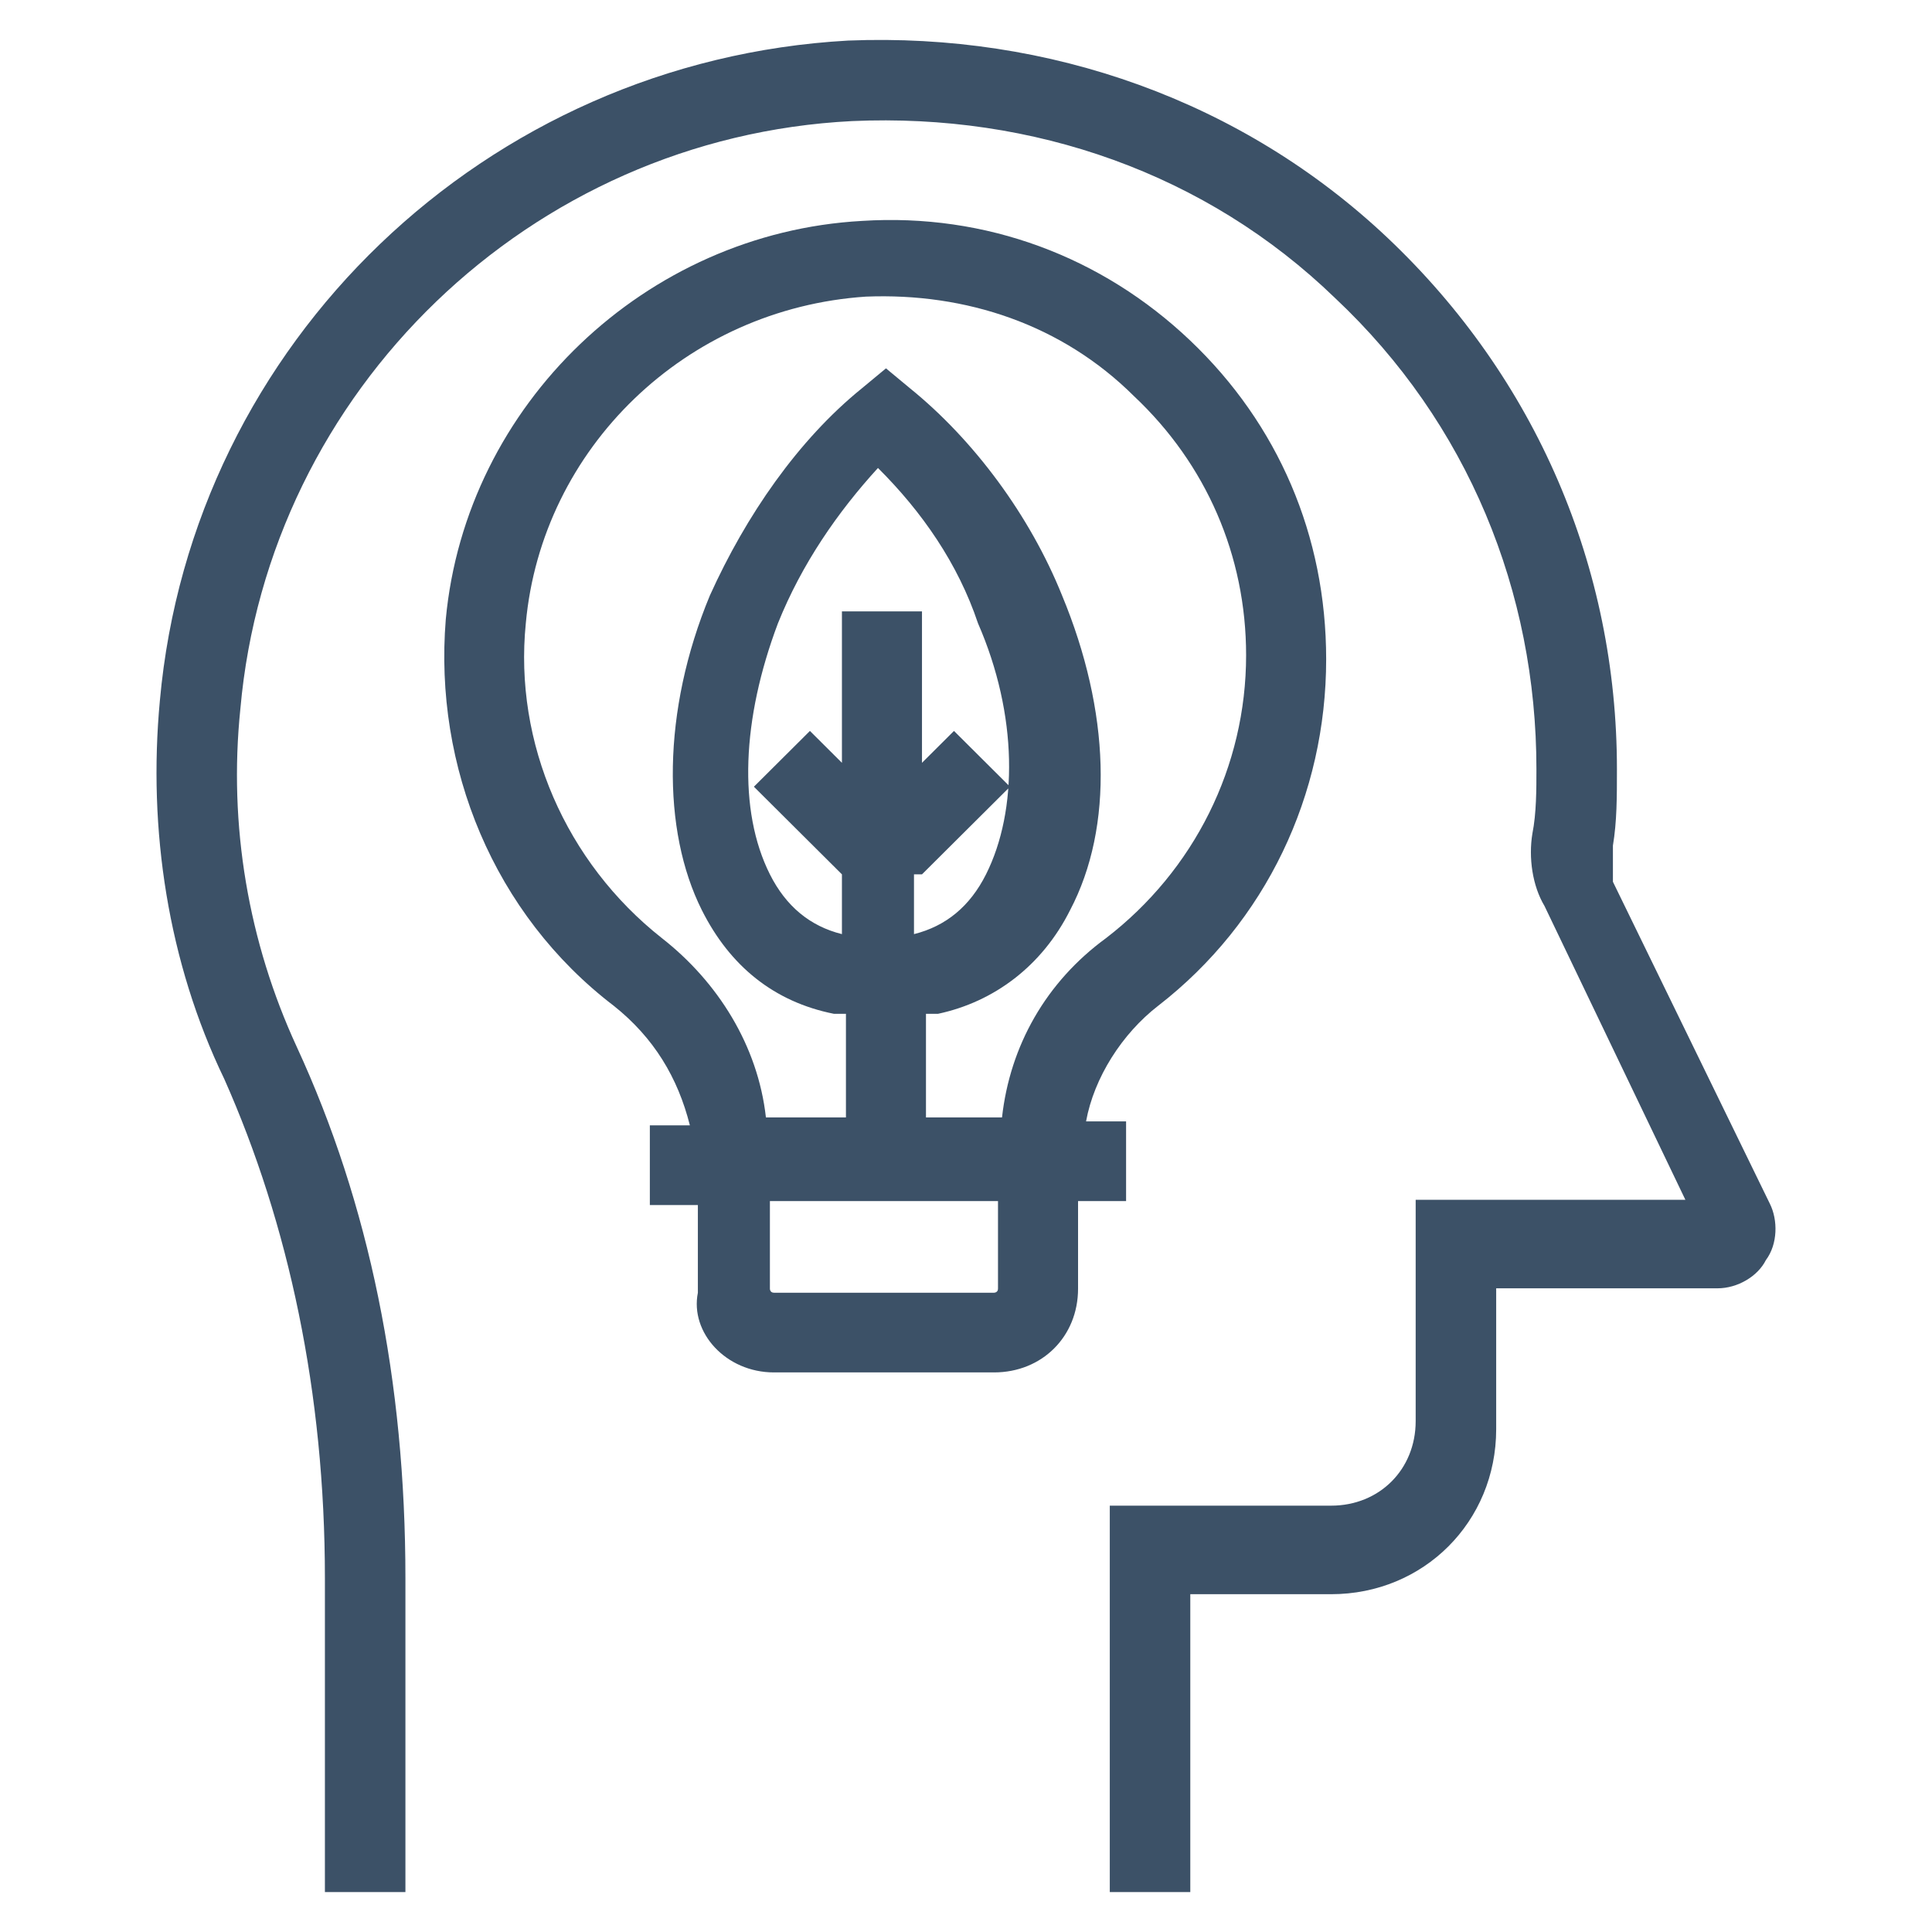
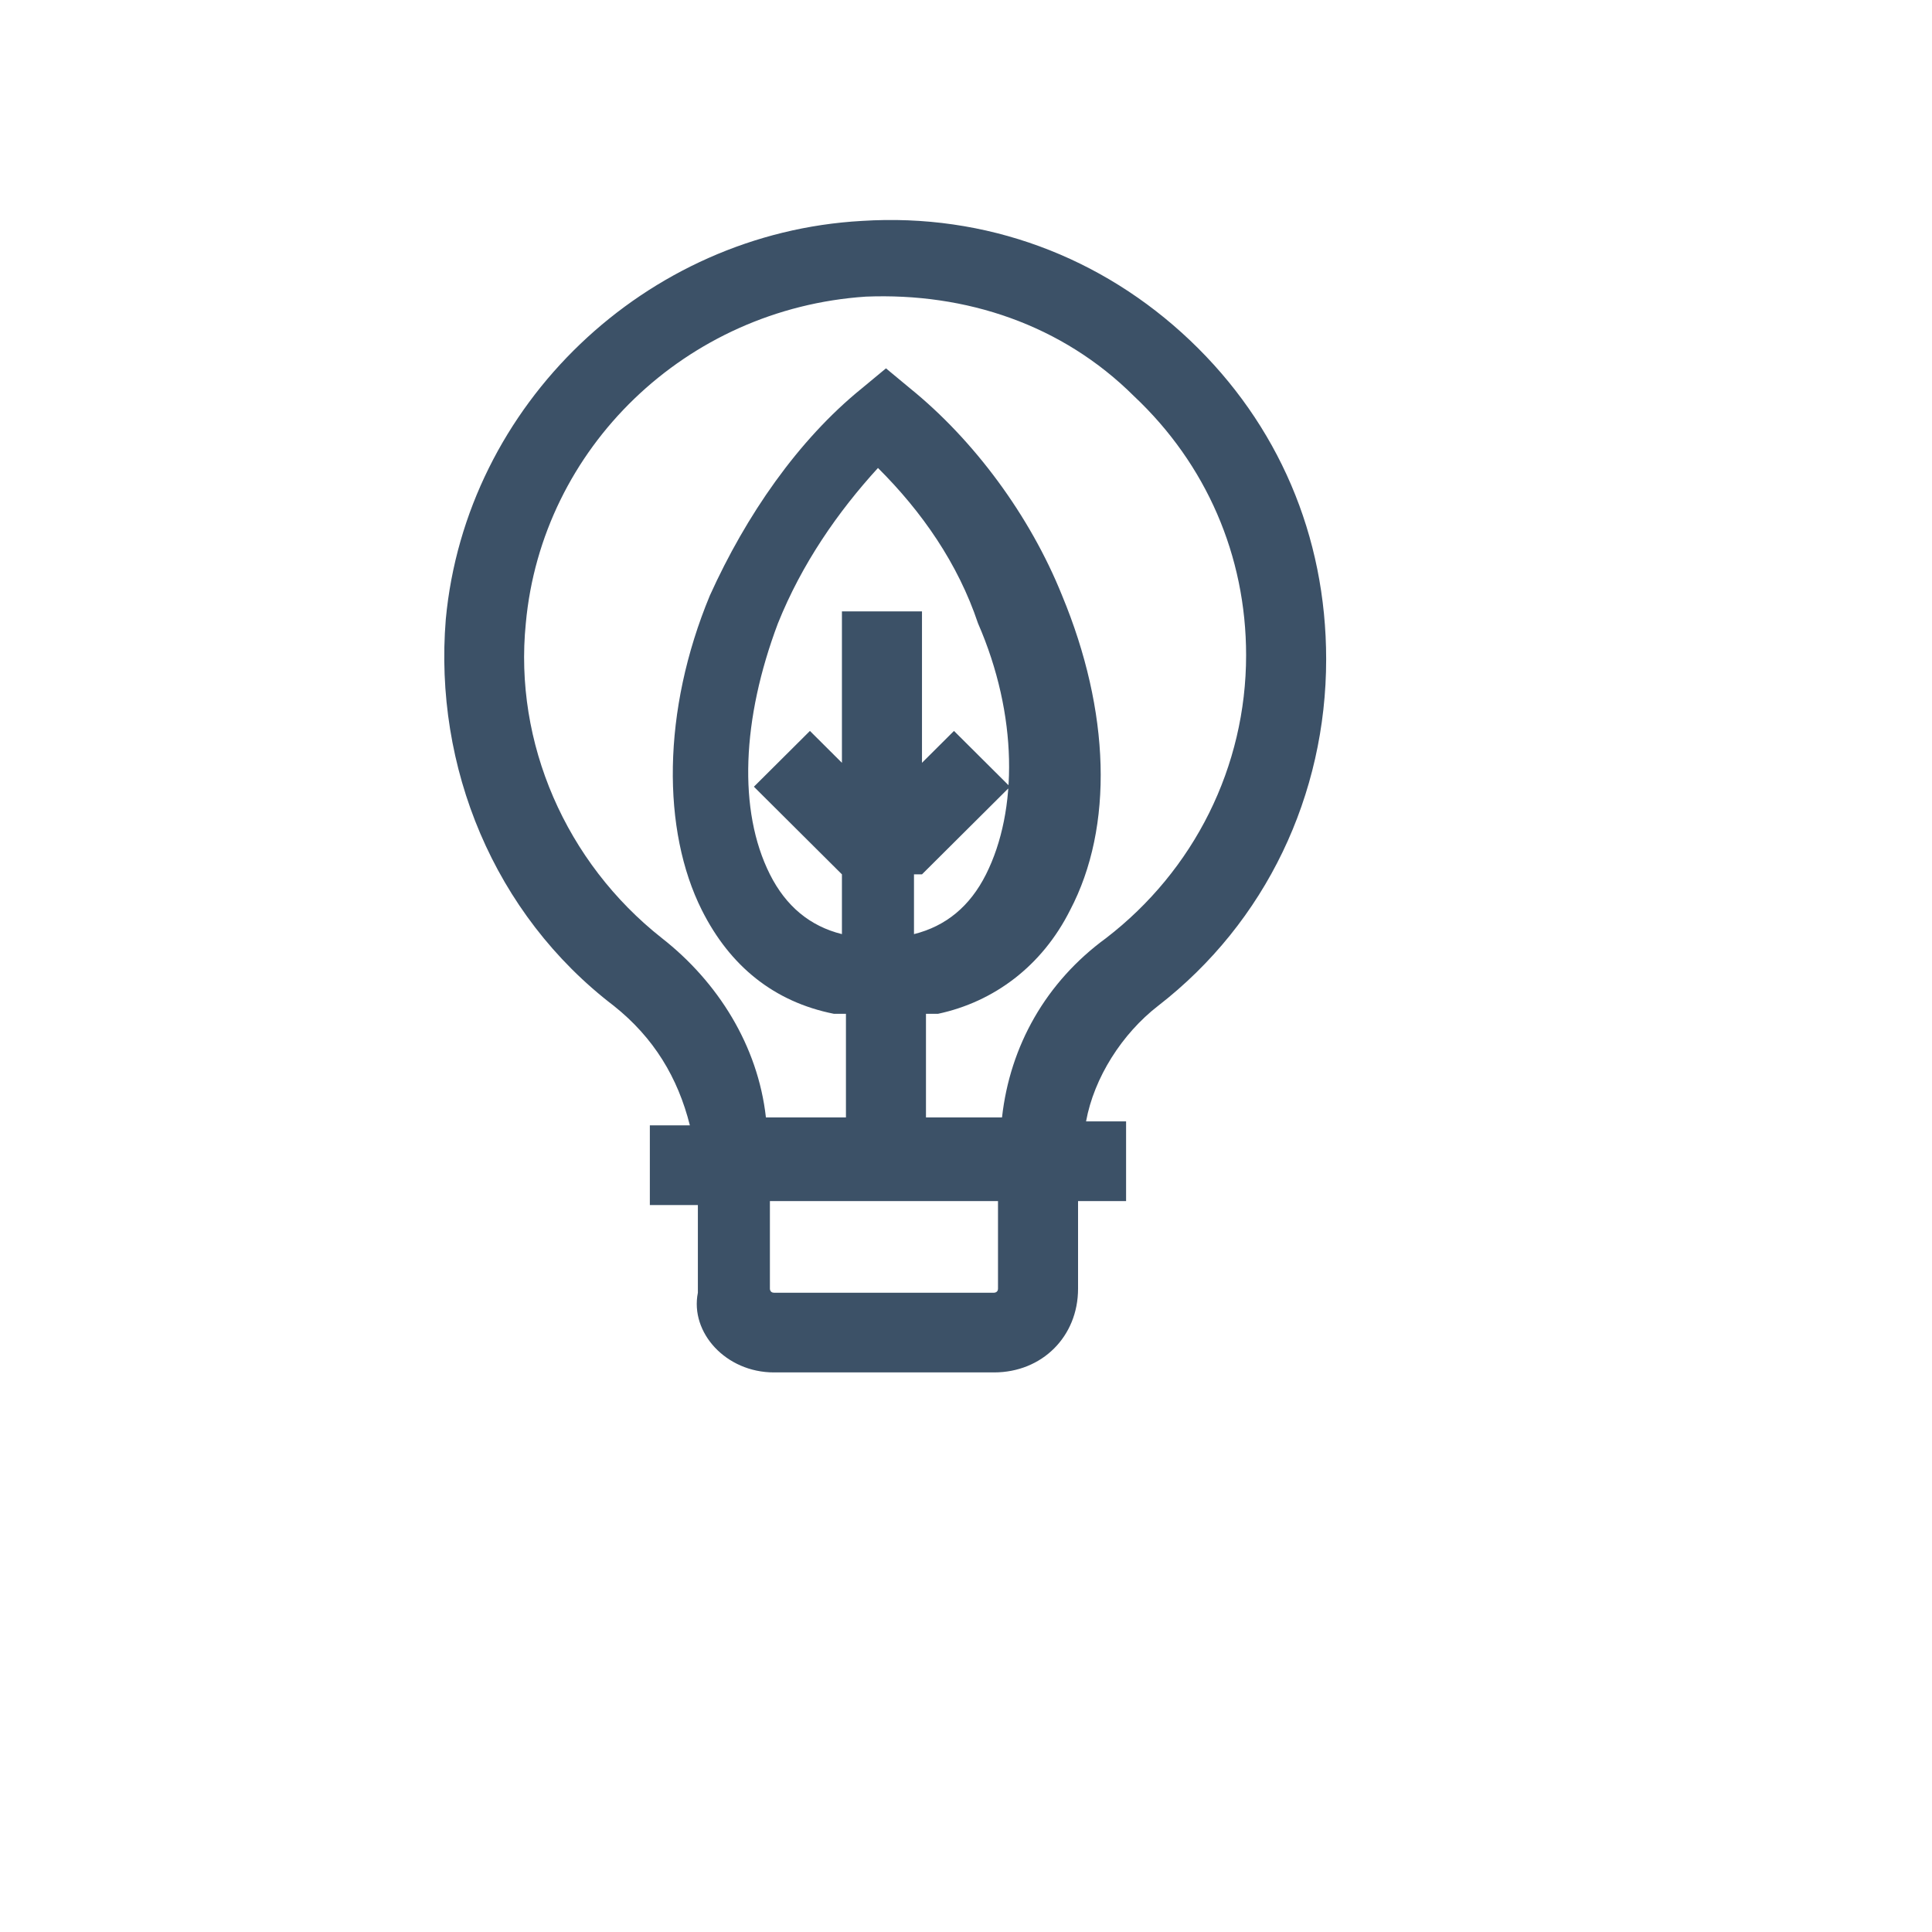
<svg xmlns="http://www.w3.org/2000/svg" width="64" height="64" viewBox="0 0 64 64" fill="none">
-   <path d="M10.763 52.277V62.677H13.43V52.277C13.43 45.744 12.23 39.877 9.83 34.677C8.23 31.21 7.563 27.344 7.963 23.477C8.896 12.944 17.563 4.544 28.23 4.011C34.23 3.744 39.963 5.744 44.23 9.877C48.63 14.011 50.896 19.61 50.896 25.477C50.896 26.144 50.896 26.944 50.763 27.61C50.63 28.41 50.763 29.344 51.163 30.011L55.83 39.744H46.896V47.077C46.896 48.677 45.696 49.877 44.096 49.877H36.763V62.677H39.43V52.81H44.096C47.163 52.81 49.563 50.41 49.563 47.344V42.677H56.896C57.563 42.677 58.23 42.277 58.496 41.744C58.896 41.211 58.896 40.41 58.63 39.877L53.43 29.21C53.43 28.811 53.43 28.41 53.43 28.011C53.563 27.21 53.563 26.41 53.563 25.477C53.563 18.811 50.896 12.544 45.963 7.877C41.163 3.344 34.763 1.077 28.096 1.344C16.096 2.011 6.363 11.344 5.296 23.21C4.896 27.477 5.563 31.877 7.43 35.744C9.563 40.544 10.763 46.144 10.763 52.277Z" fill="#3C5167" />
  <path d="M25.637 45.463H32.928C34.519 45.463 35.712 44.275 35.712 42.691V39.787H37.303V37.148H35.977C36.242 35.696 37.17 34.244 38.363 33.32C41.942 30.548 43.931 26.325 43.931 21.837C43.931 17.745 42.34 14.05 39.424 11.278C36.507 8.506 32.663 7.054 28.553 7.318C21.395 7.714 15.43 13.39 14.767 20.517C14.369 25.401 16.357 30.284 20.334 33.32C21.66 34.376 22.455 35.696 22.853 37.279H21.527V39.919H23.118V42.823C22.853 44.143 24.046 45.463 25.637 45.463ZM33.06 42.691C33.06 42.823 32.928 42.823 32.928 42.823H25.637C25.504 42.823 25.504 42.691 25.504 42.691V39.787H33.06V42.691ZM30.542 28.964L33.458 26.061L31.602 24.213L30.542 25.269V20.253H27.89V25.269L26.83 24.213L24.974 26.061L27.89 28.964V30.944C26.83 30.68 26.035 30.02 25.504 28.964C24.444 26.852 24.576 23.817 25.77 20.649C26.565 18.669 27.758 16.953 29.084 15.502C30.542 16.953 31.735 18.669 32.398 20.649C33.723 23.685 33.723 26.852 32.663 28.964C32.133 30.02 31.337 30.68 30.277 30.944V28.964H30.542ZM21.925 31.076C18.744 28.568 17.02 24.609 17.418 20.649C17.948 14.841 22.721 10.222 28.686 9.826C32 9.694 35.182 10.75 37.568 13.126C39.954 15.37 41.279 18.405 41.279 21.705C41.279 25.401 39.556 28.832 36.64 31.076C34.651 32.528 33.458 34.64 33.193 37.016H30.674V33.584C30.807 33.584 30.939 33.584 31.072 33.584C32.928 33.188 34.519 32 35.447 30.152C36.905 27.38 36.772 23.553 35.182 19.725C34.121 17.085 32.265 14.578 30.144 12.862L29.349 12.202L28.553 12.862C26.432 14.578 24.709 17.085 23.516 19.725C21.925 23.553 21.925 27.512 23.251 30.152C24.179 32 25.637 33.188 27.625 33.584C27.758 33.584 27.89 33.584 28.023 33.584V37.016H25.372C25.107 34.64 23.781 32.528 21.925 31.076Z" fill="#3C5167" />
</svg>